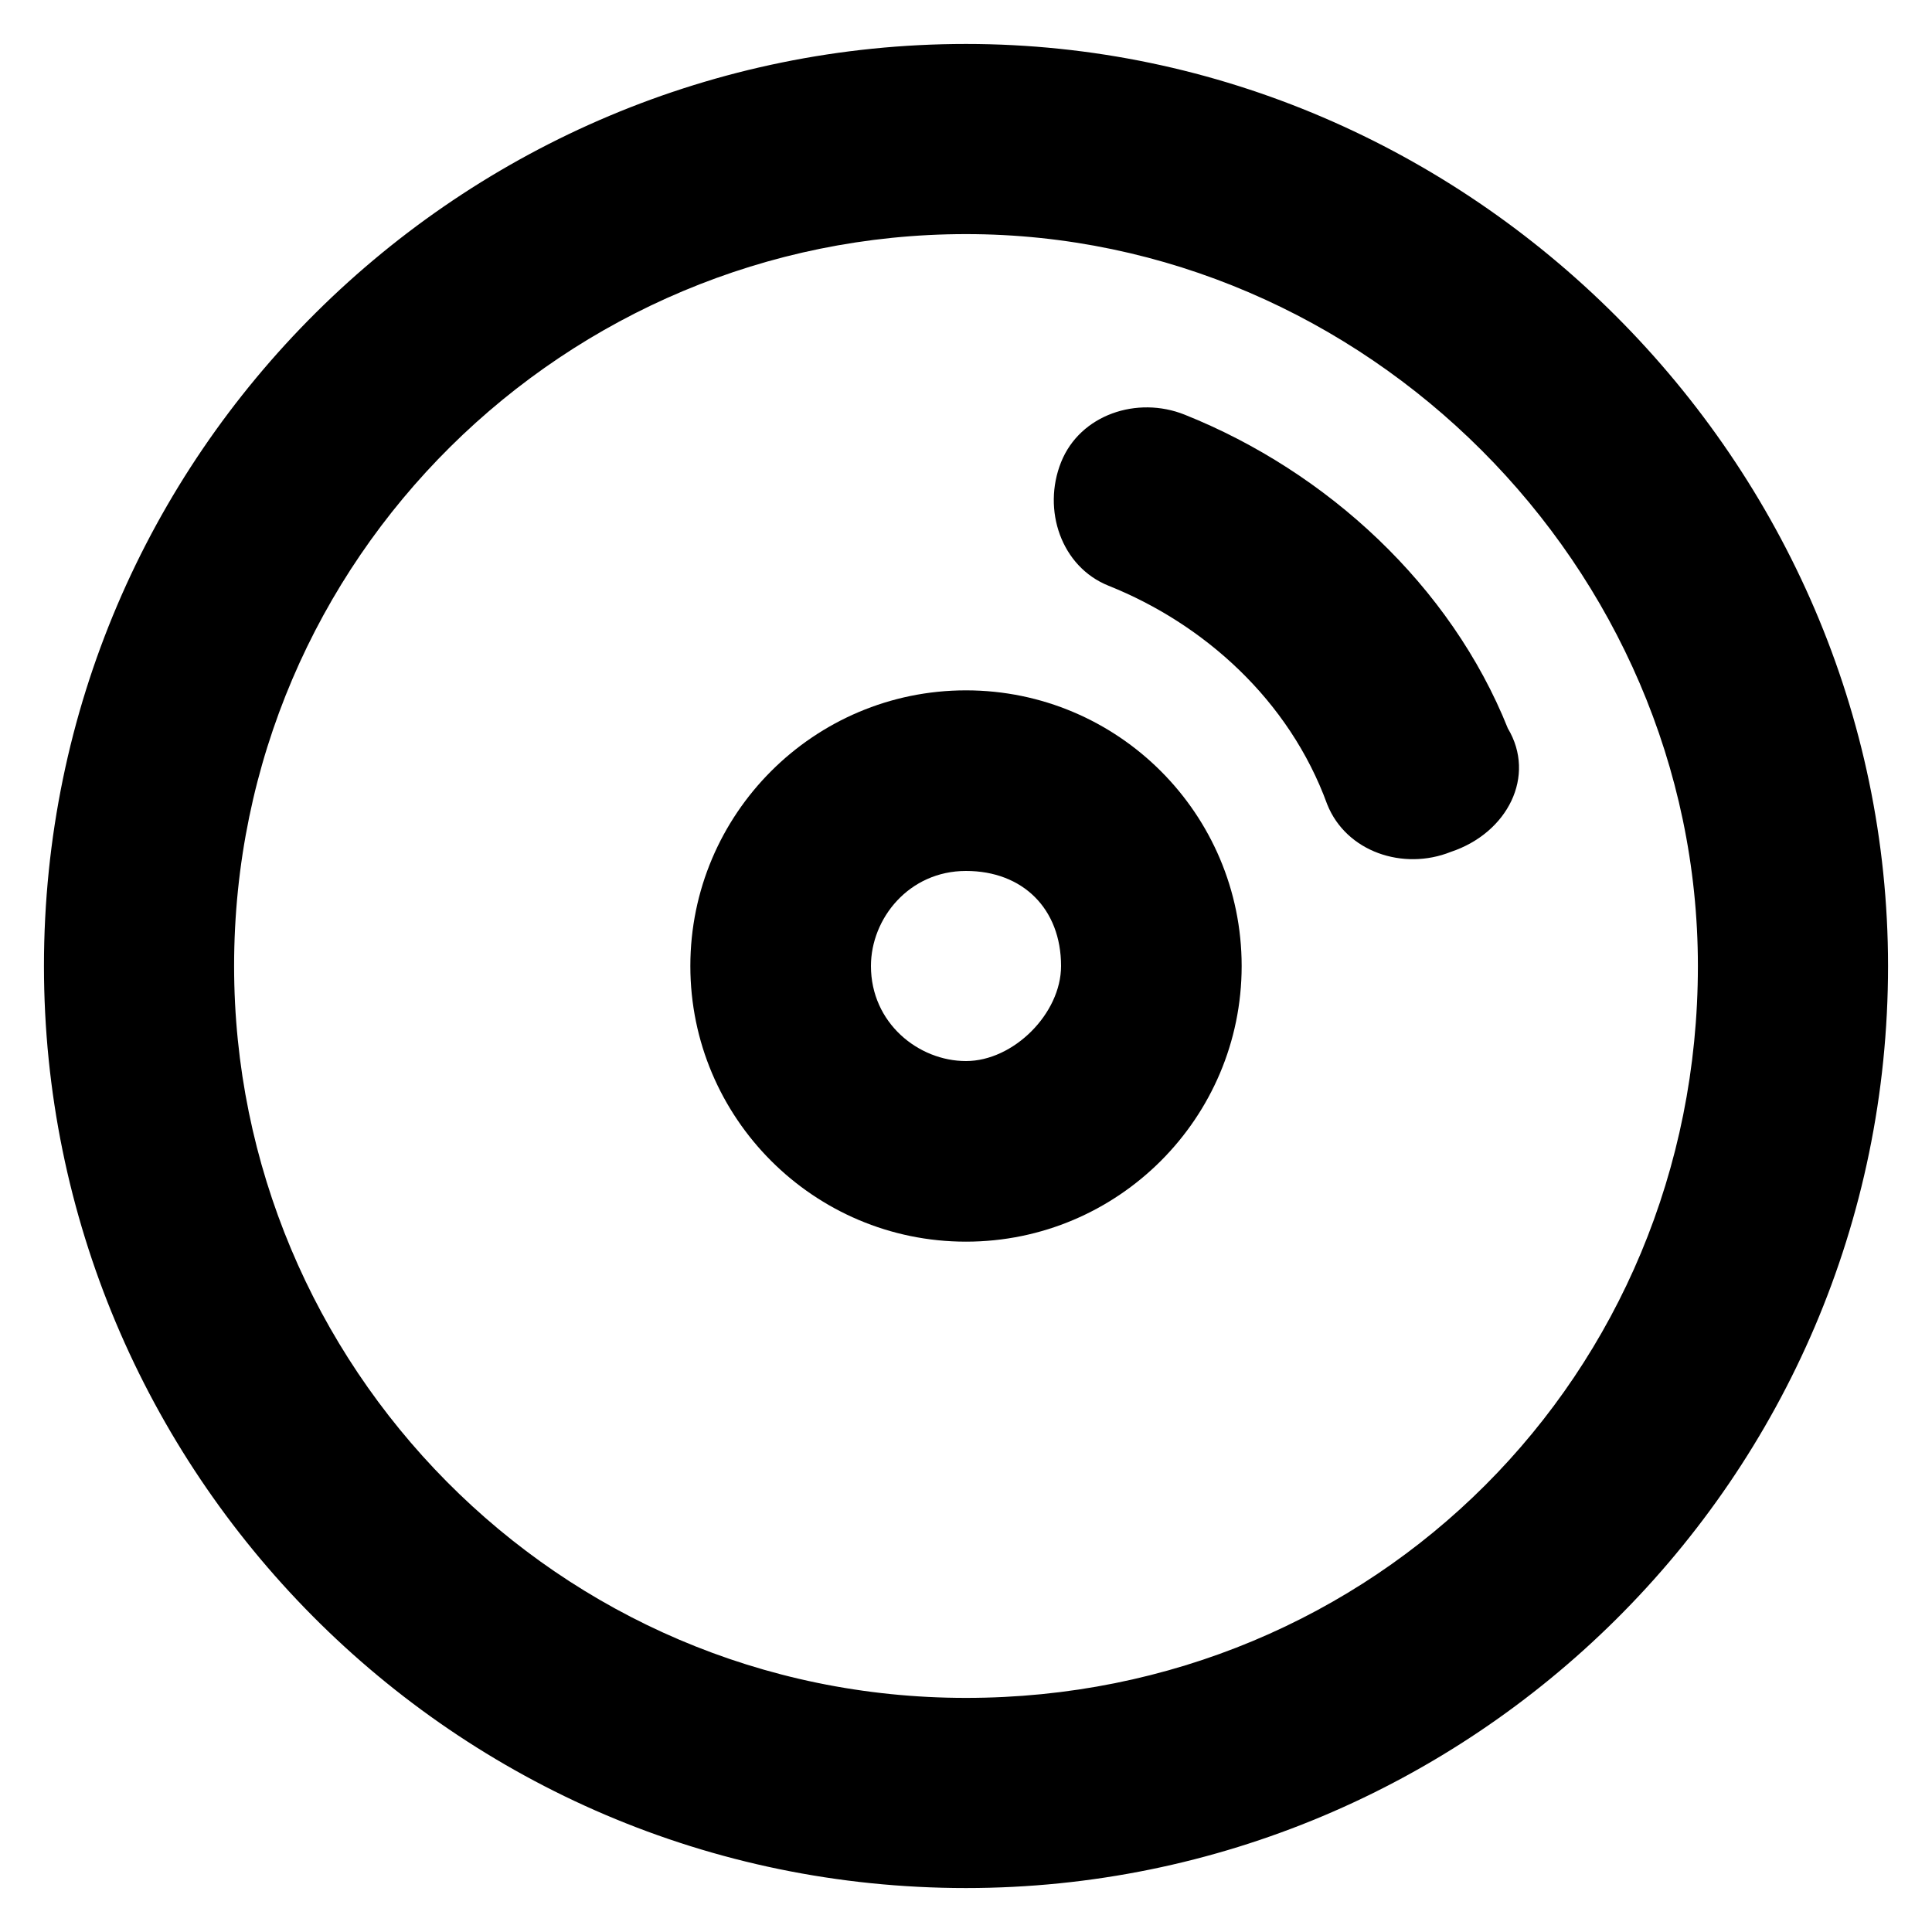
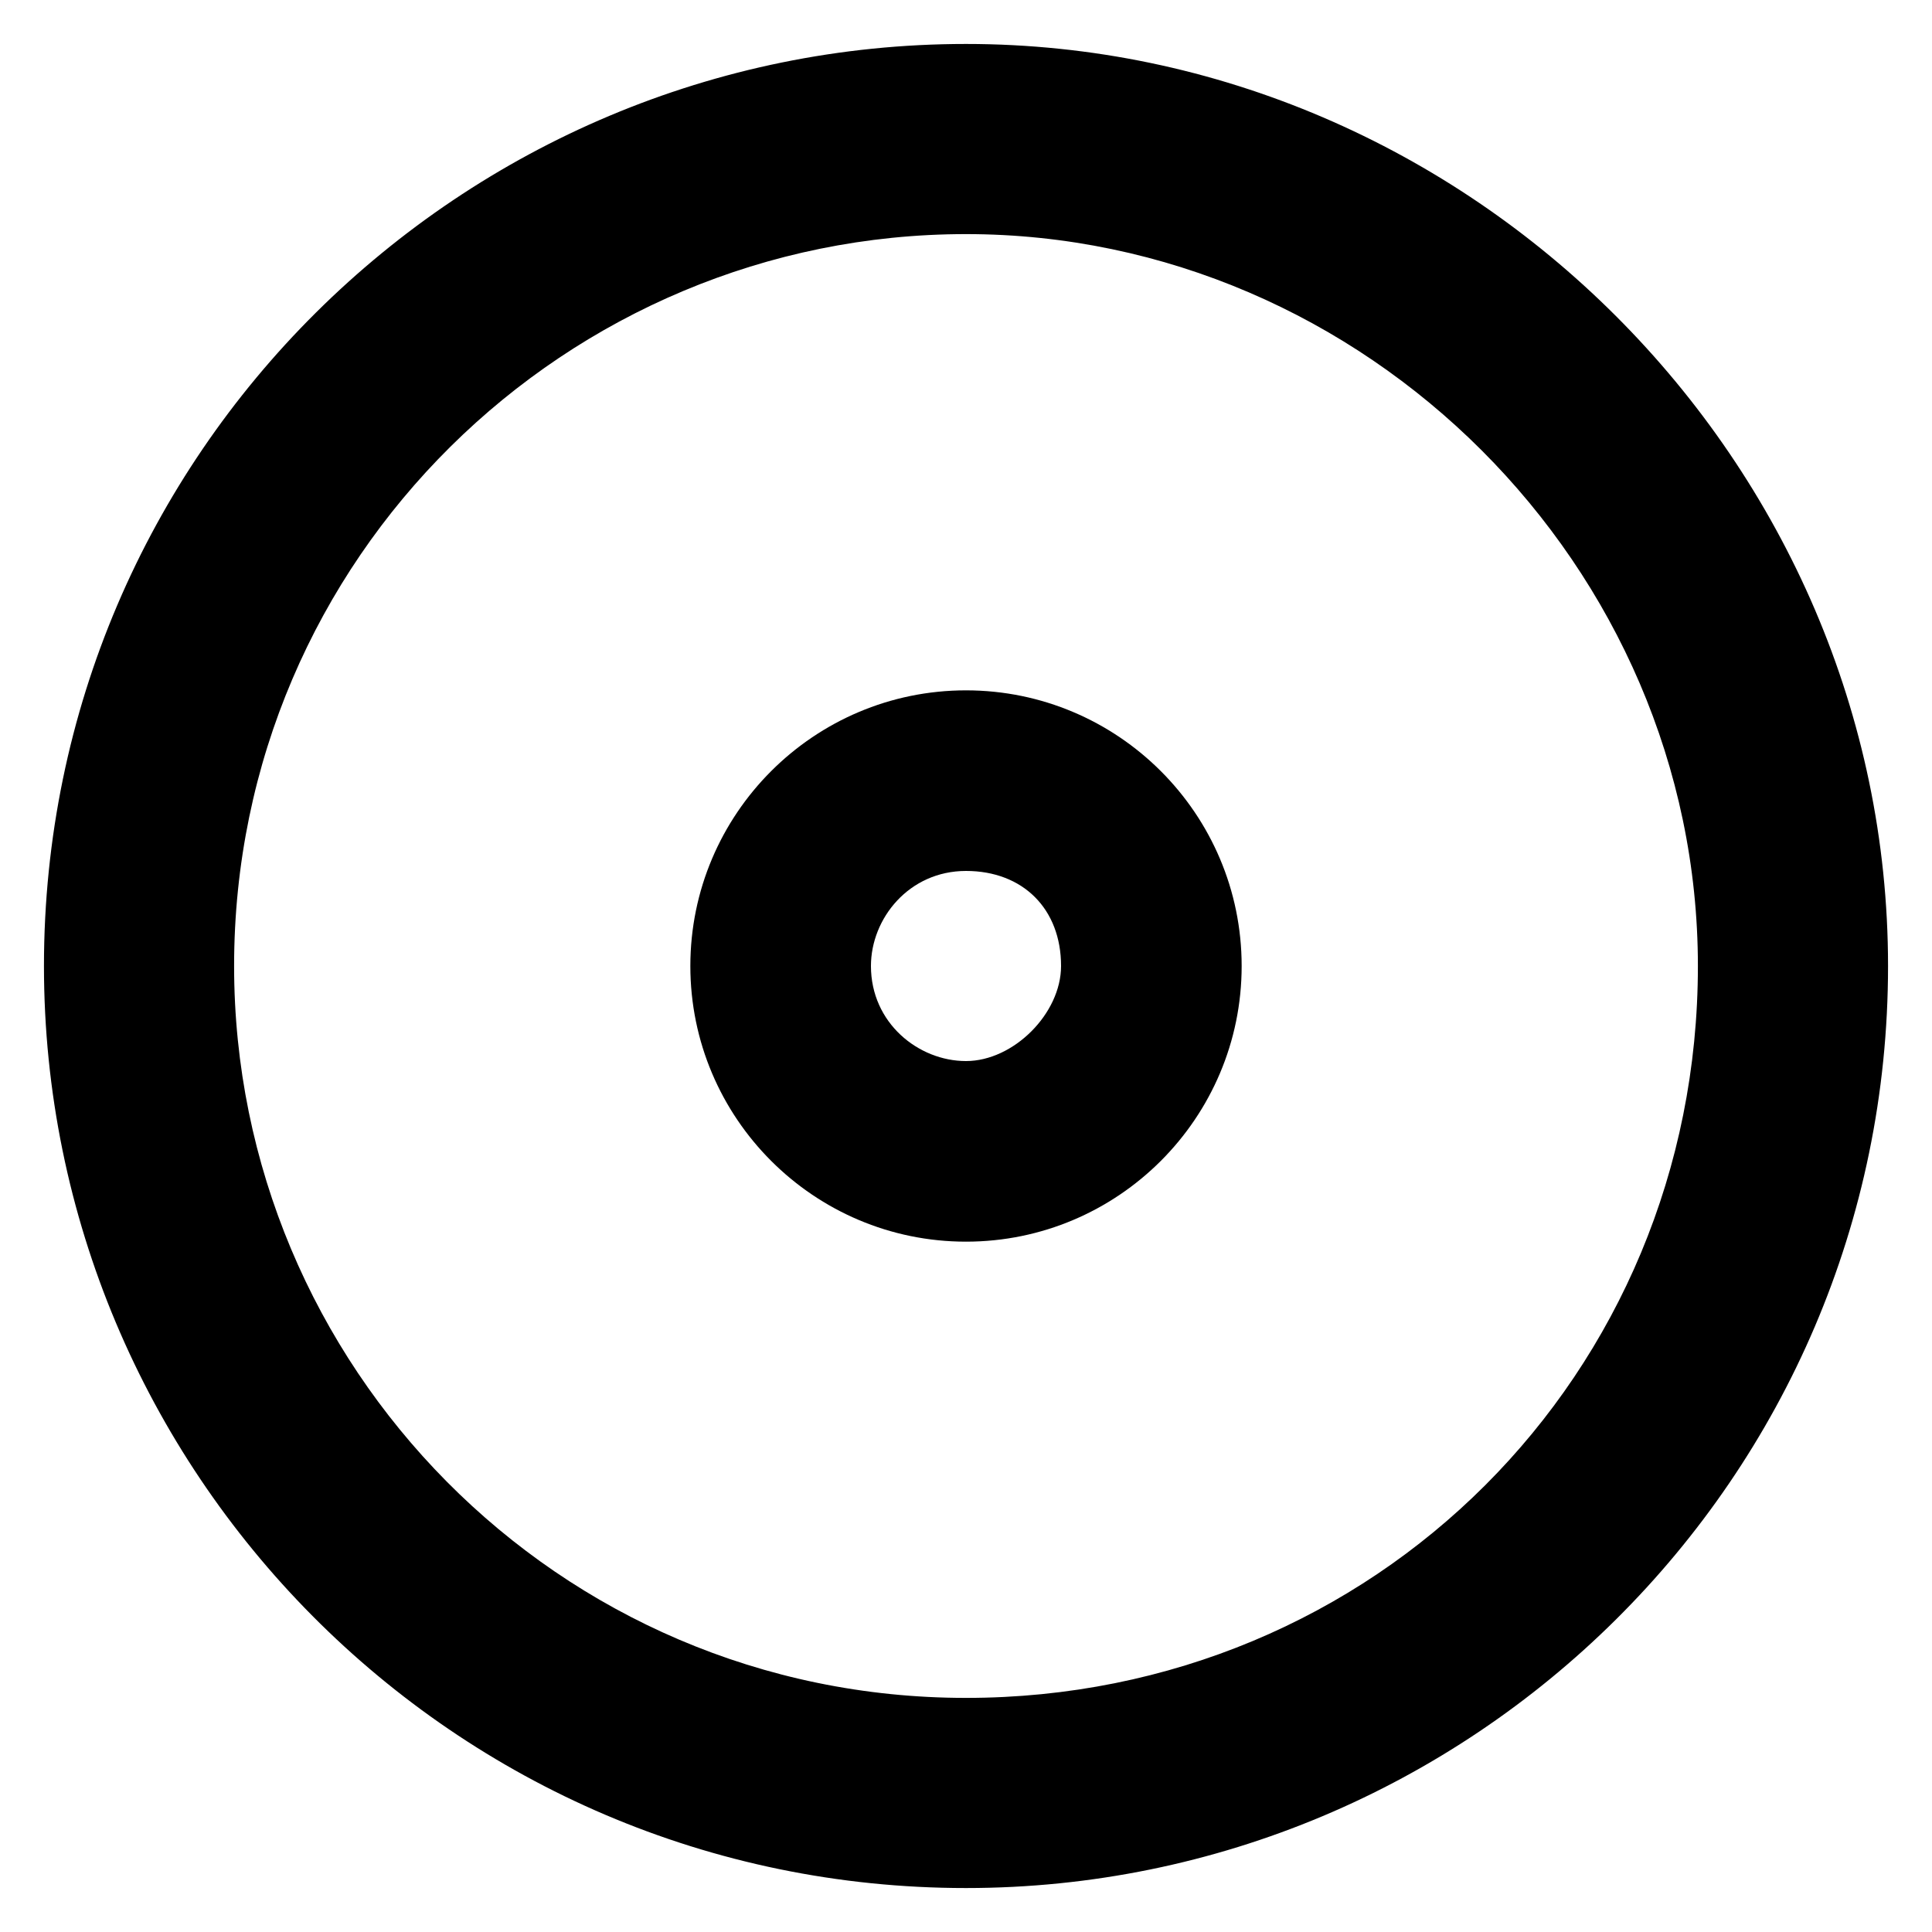
<svg xmlns="http://www.w3.org/2000/svg" fill="#000000" width="800px" height="800px" version="1.1" viewBox="144 144 512 512">
  <g>
    <path d="m400 155.65c-133.51 0-244.35 108.32-244.35 244.35 0 133.51 108.32 244.35 244.35 244.35 133.51 0 244.35-108.32 244.35-244.35 0-133.51-110.84-244.35-244.35-244.35zm0 438.31c-108.32 0-193.96-88.168-193.96-193.96 0-108.32 88.168-193.96 193.96-193.96 105.8 0 193.96 88.168 193.96 193.96 0 108.32-85.648 193.96-193.96 193.96z" />
    <path d="m400 326.95c-40.305 0-73.051 32.746-73.051 73.051 0 40.305 32.746 73.051 73.051 73.051s73.051-32.746 73.051-73.051c0-40.301-32.746-73.051-73.051-73.051zm0 98.242c-12.594 0-25.191-10.078-25.191-25.191 0-12.594 10.078-25.191 25.191-25.191s25.191 10.078 25.191 25.191c-0.004 12.598-12.598 25.191-25.191 25.191z" />
-     <path d="m543.59 337.02c-15.113-37.785-47.863-68.016-85.648-83.129-12.594-5.039-27.711 0-32.746 12.594-5.039 12.594 0 27.711 12.594 32.746 25.191 10.078 47.863 30.23 57.938 57.938 5.039 12.594 20.152 17.633 32.746 12.594 15.117-5.035 22.672-20.148 15.117-32.742z" />
  </g>
</svg>